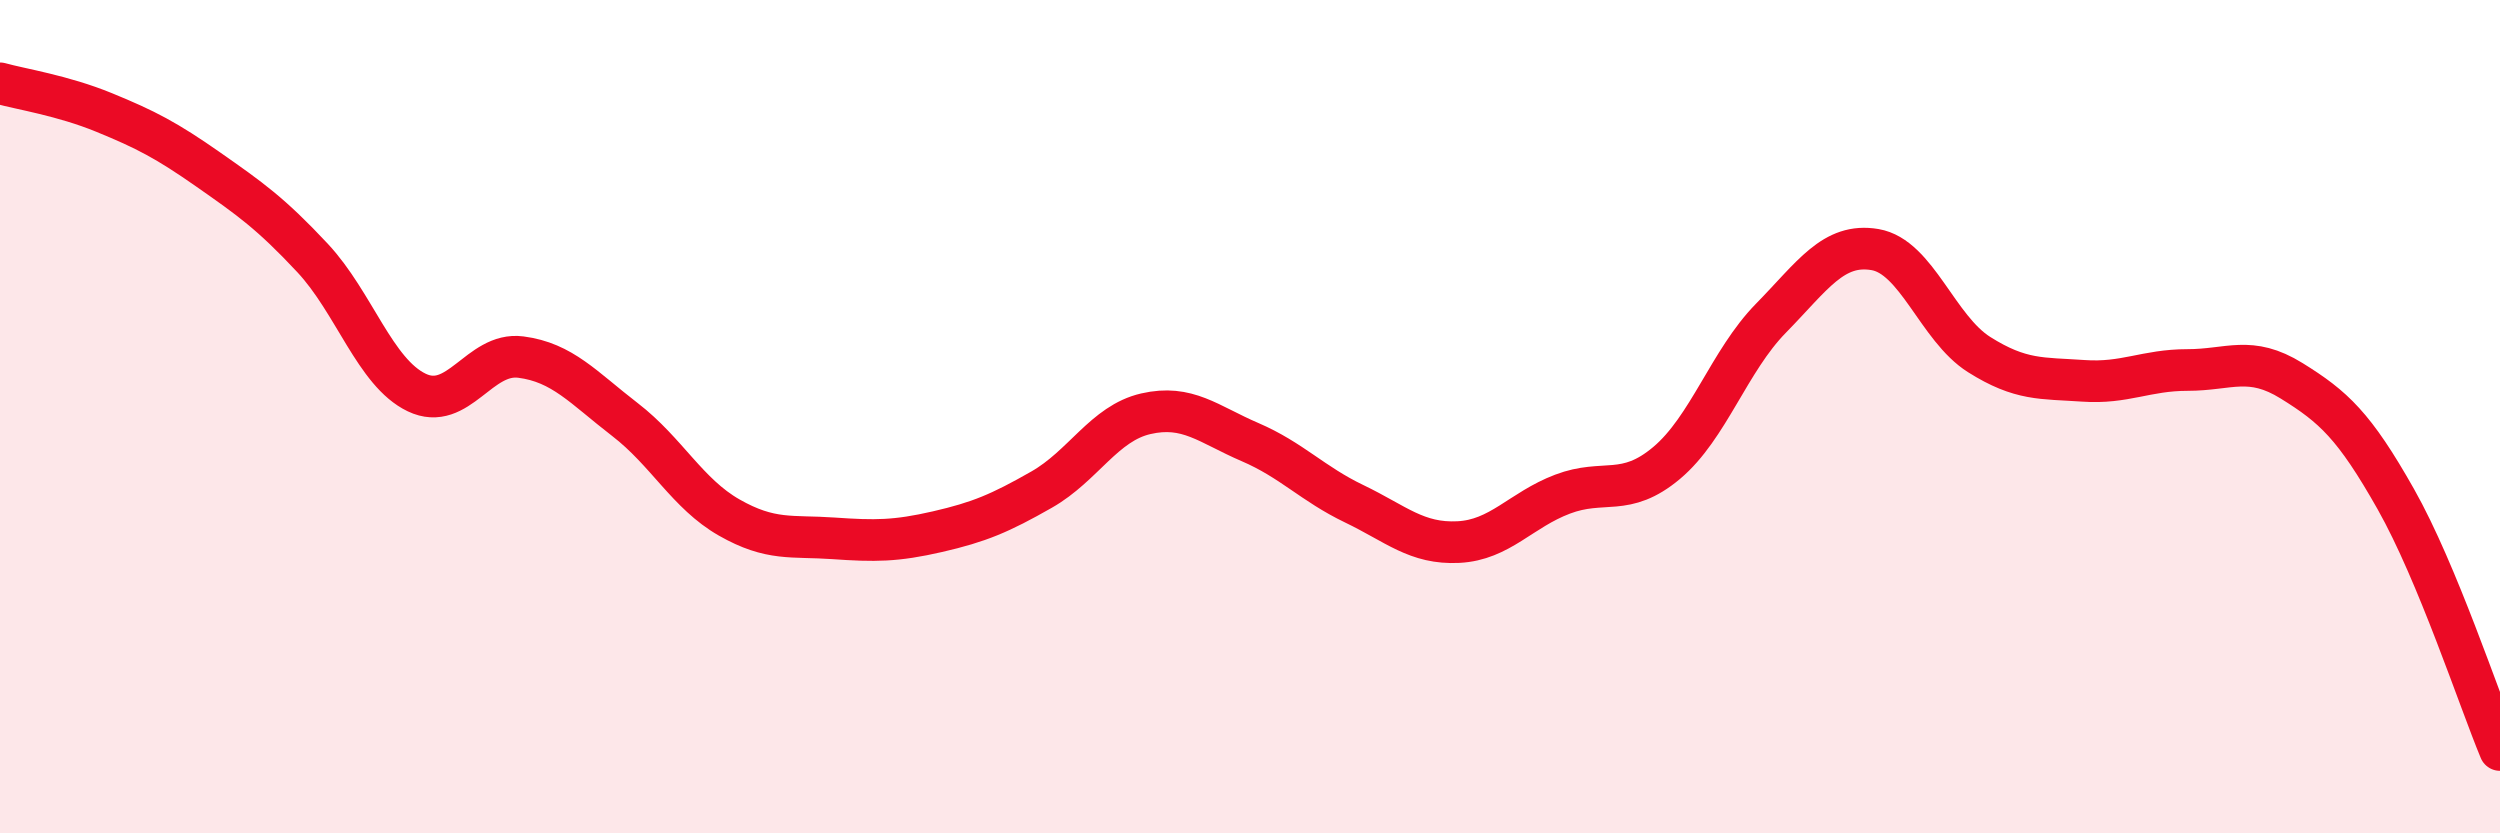
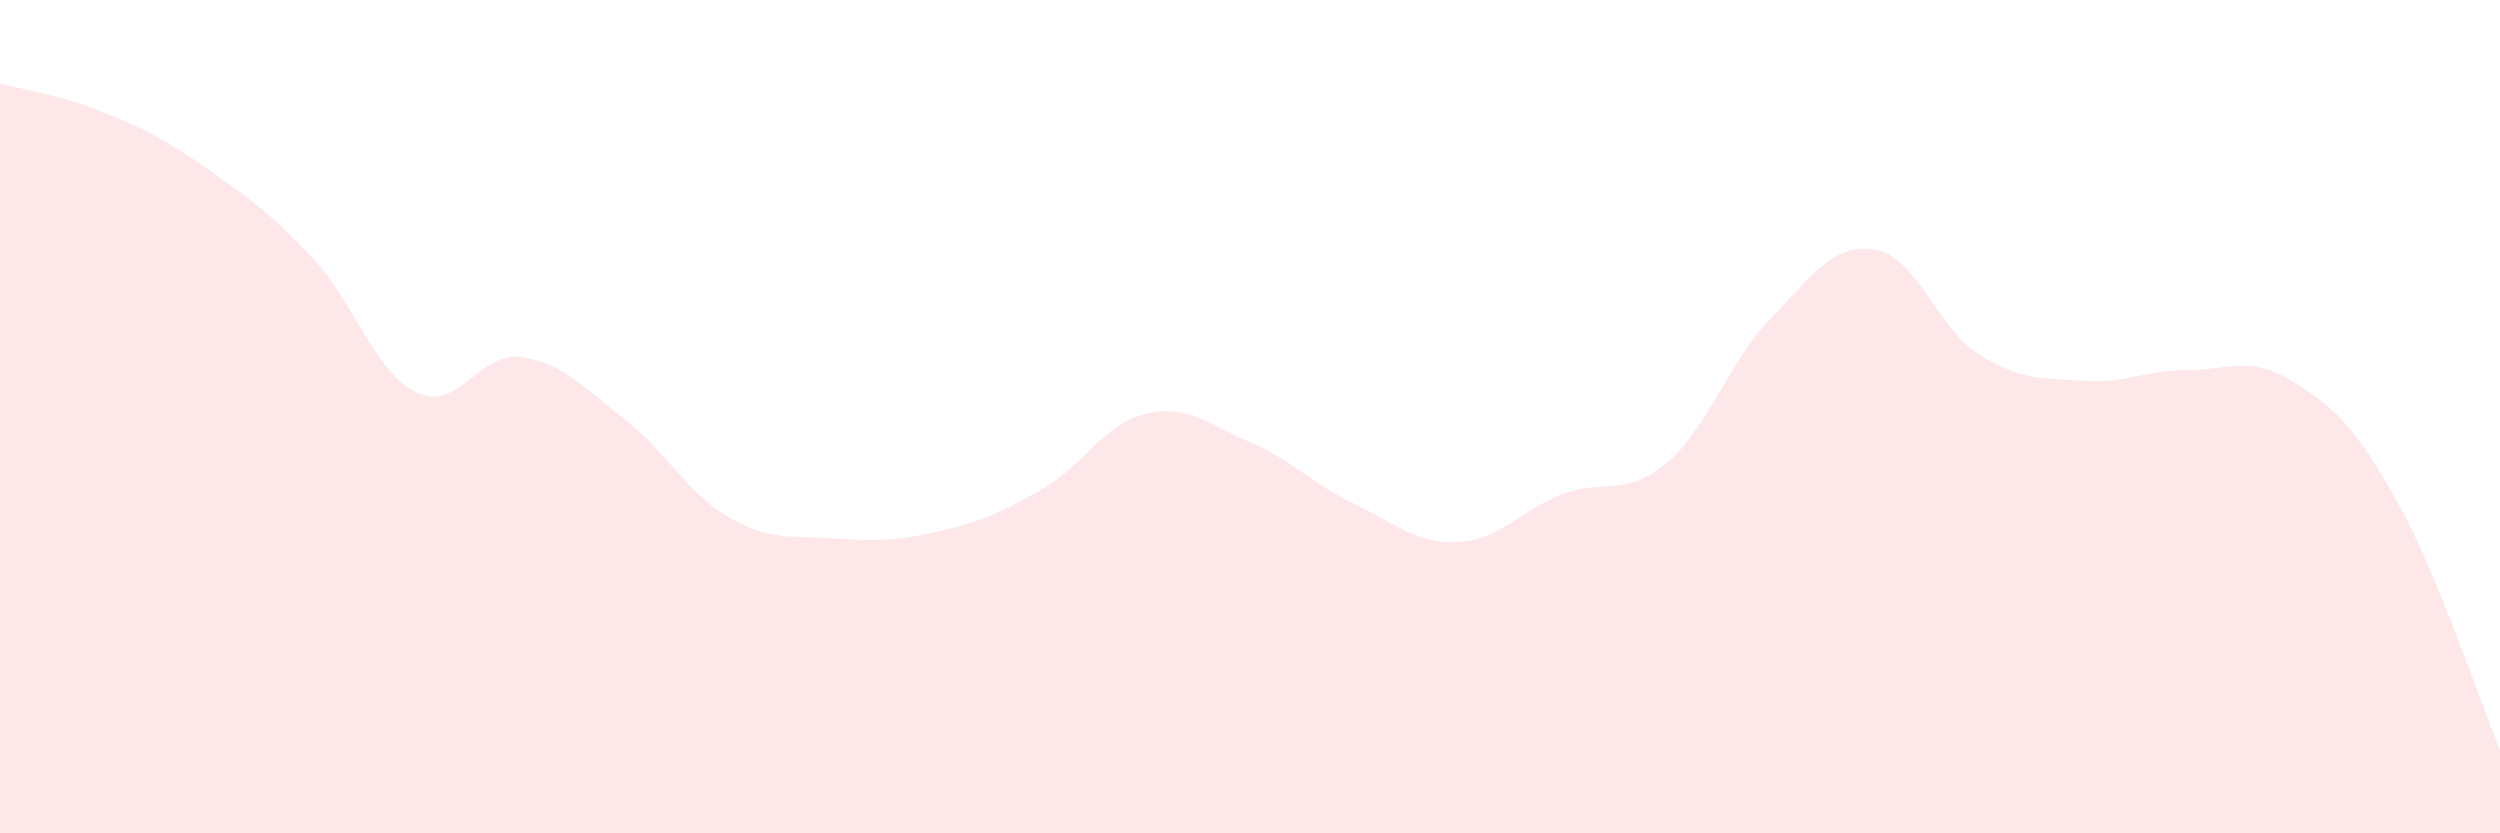
<svg xmlns="http://www.w3.org/2000/svg" width="60" height="20" viewBox="0 0 60 20">
  <path d="M 0,2 C 0.5,2.14 1.5,2.29 2.5,2.7 C 3.5,3.11 4,3.37 5,4.07 C 6,4.77 6.5,5.12 7.5,6.19 C 8.5,7.26 9,8.94 10,9.42 C 11,9.9 11.5,8.44 12.5,8.57 C 13.5,8.7 14,9.3 15,10.07 C 16,10.84 16.5,11.85 17.5,12.42 C 18.5,12.99 19,12.85 20,12.92 C 21,12.99 21.5,12.99 22.5,12.76 C 23.5,12.53 24,12.32 25,11.75 C 26,11.18 26.5,10.16 27.5,9.93 C 28.5,9.7 29,10.18 30,10.61 C 31,11.04 31.5,11.61 32.5,12.09 C 33.5,12.57 34,13.06 35,13.01 C 36,12.96 36.5,12.24 37.5,11.86 C 38.5,11.48 39,11.95 40,11.11 C 41,10.27 41.5,8.66 42.5,7.64 C 43.5,6.62 44,5.82 45,5.99 C 46,6.16 46.5,7.88 47.5,8.51 C 48.5,9.14 49,9.07 50,9.14 C 51,9.21 51.5,8.88 52.5,8.88 C 53.5,8.88 54,8.52 55,9.14 C 56,9.76 56.5,10.21 57.5,11.98 C 58.5,13.75 59.5,16.8 60,18L60 20L0 20Z" fill="#EB0A25" opacity="0.1" stroke-linecap="round" stroke-linejoin="round" />
-   <path d="M 0,2 C 0.5,2.14 1.5,2.29 2.5,2.7 C 3.5,3.11 4,3.37 5,4.07 C 6,4.77 6.5,5.12 7.5,6.19 C 8.5,7.26 9,8.94 10,9.42 C 11,9.9 11.5,8.44 12.5,8.57 C 13.5,8.7 14,9.3 15,10.07 C 16,10.84 16.5,11.85 17.5,12.42 C 18.5,12.99 19,12.85 20,12.92 C 21,12.99 21.5,12.99 22.5,12.76 C 23.5,12.53 24,12.32 25,11.75 C 26,11.18 26.5,10.16 27.5,9.93 C 28.5,9.7 29,10.18 30,10.61 C 31,11.04 31.5,11.61 32.5,12.09 C 33.5,12.57 34,13.06 35,13.01 C 36,12.96 36.5,12.24 37.5,11.86 C 38.5,11.48 39,11.95 40,11.11 C 41,10.27 41.5,8.66 42.5,7.64 C 43.5,6.62 44,5.82 45,5.99 C 46,6.16 46.5,7.88 47.5,8.51 C 48.5,9.14 49,9.07 50,9.14 C 51,9.21 51.5,8.88 52.5,8.88 C 53.5,8.88 54,8.52 55,9.14 C 56,9.76 56.5,10.21 57.5,11.98 C 58.5,13.75 59.5,16.8 60,18" stroke="#EB0A25" stroke-width="1" fill="none" stroke-linecap="round" stroke-linejoin="round" />
</svg>